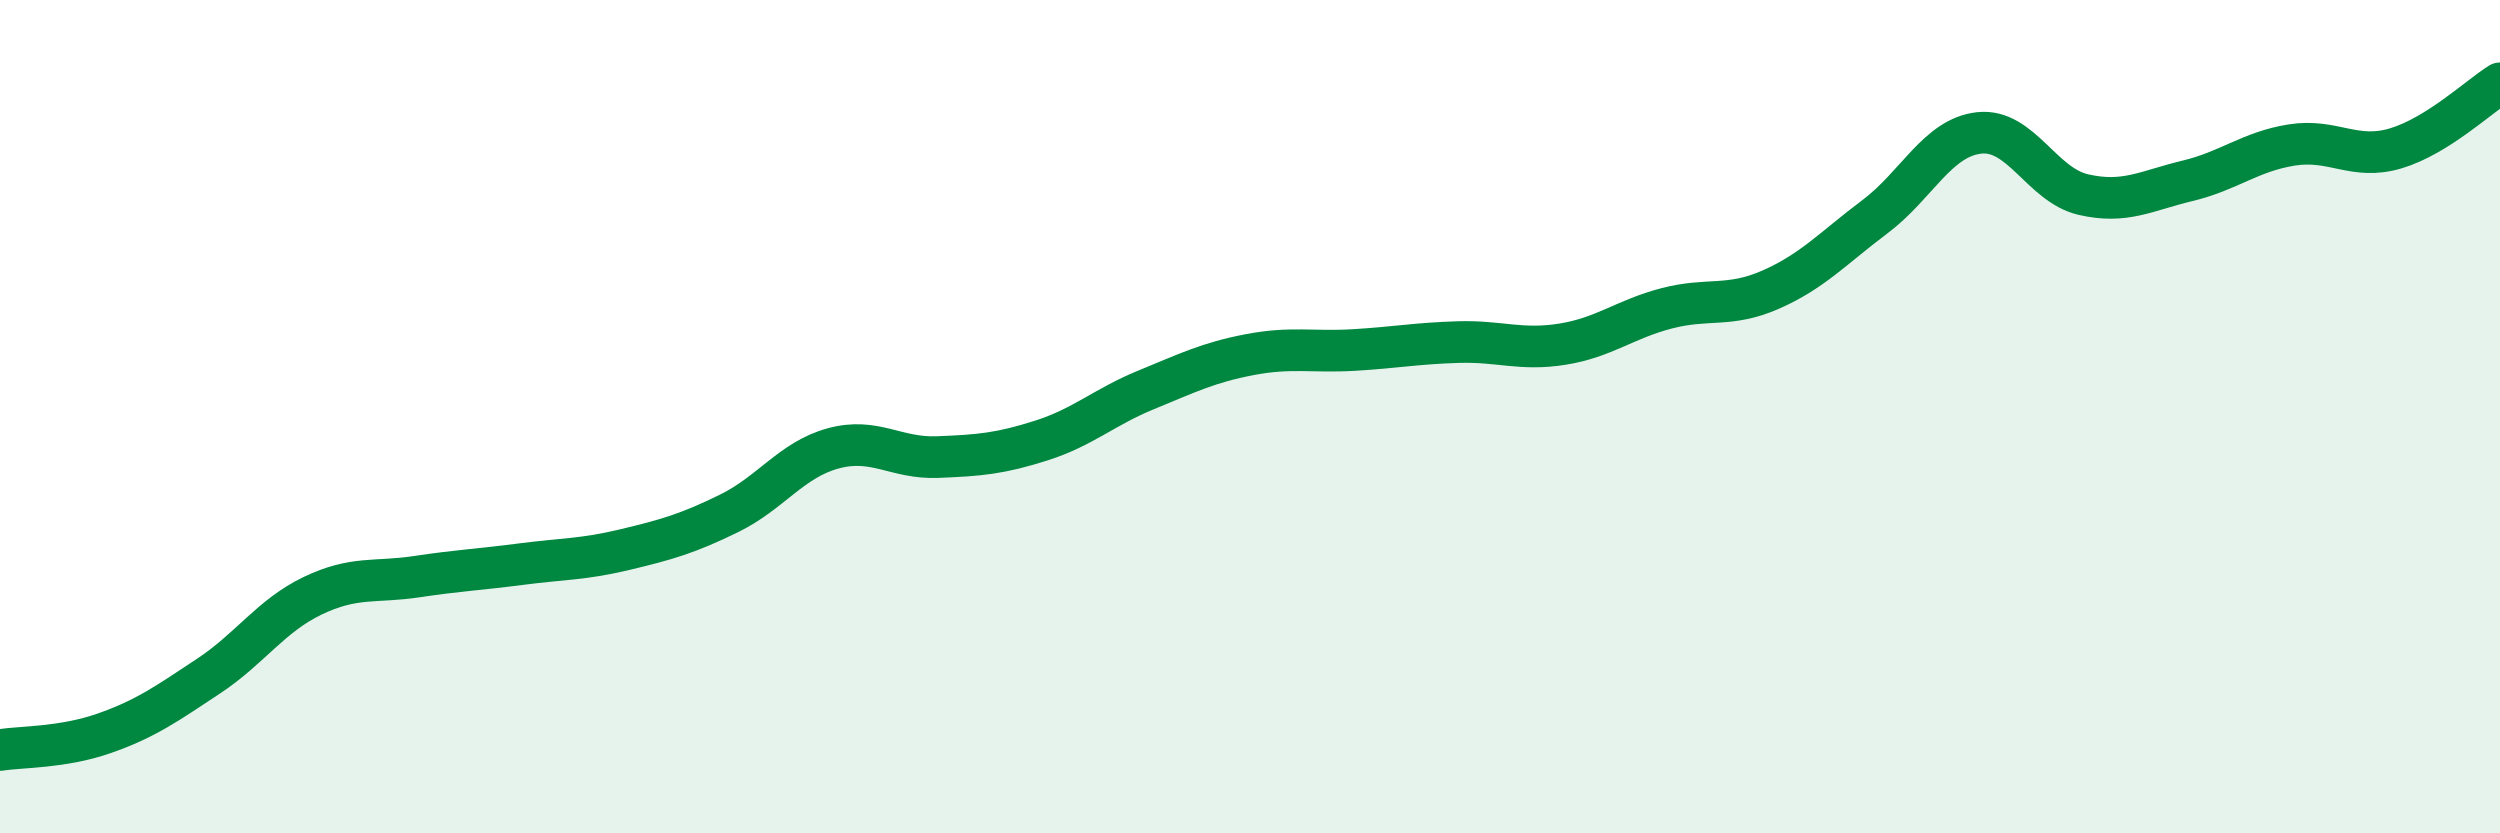
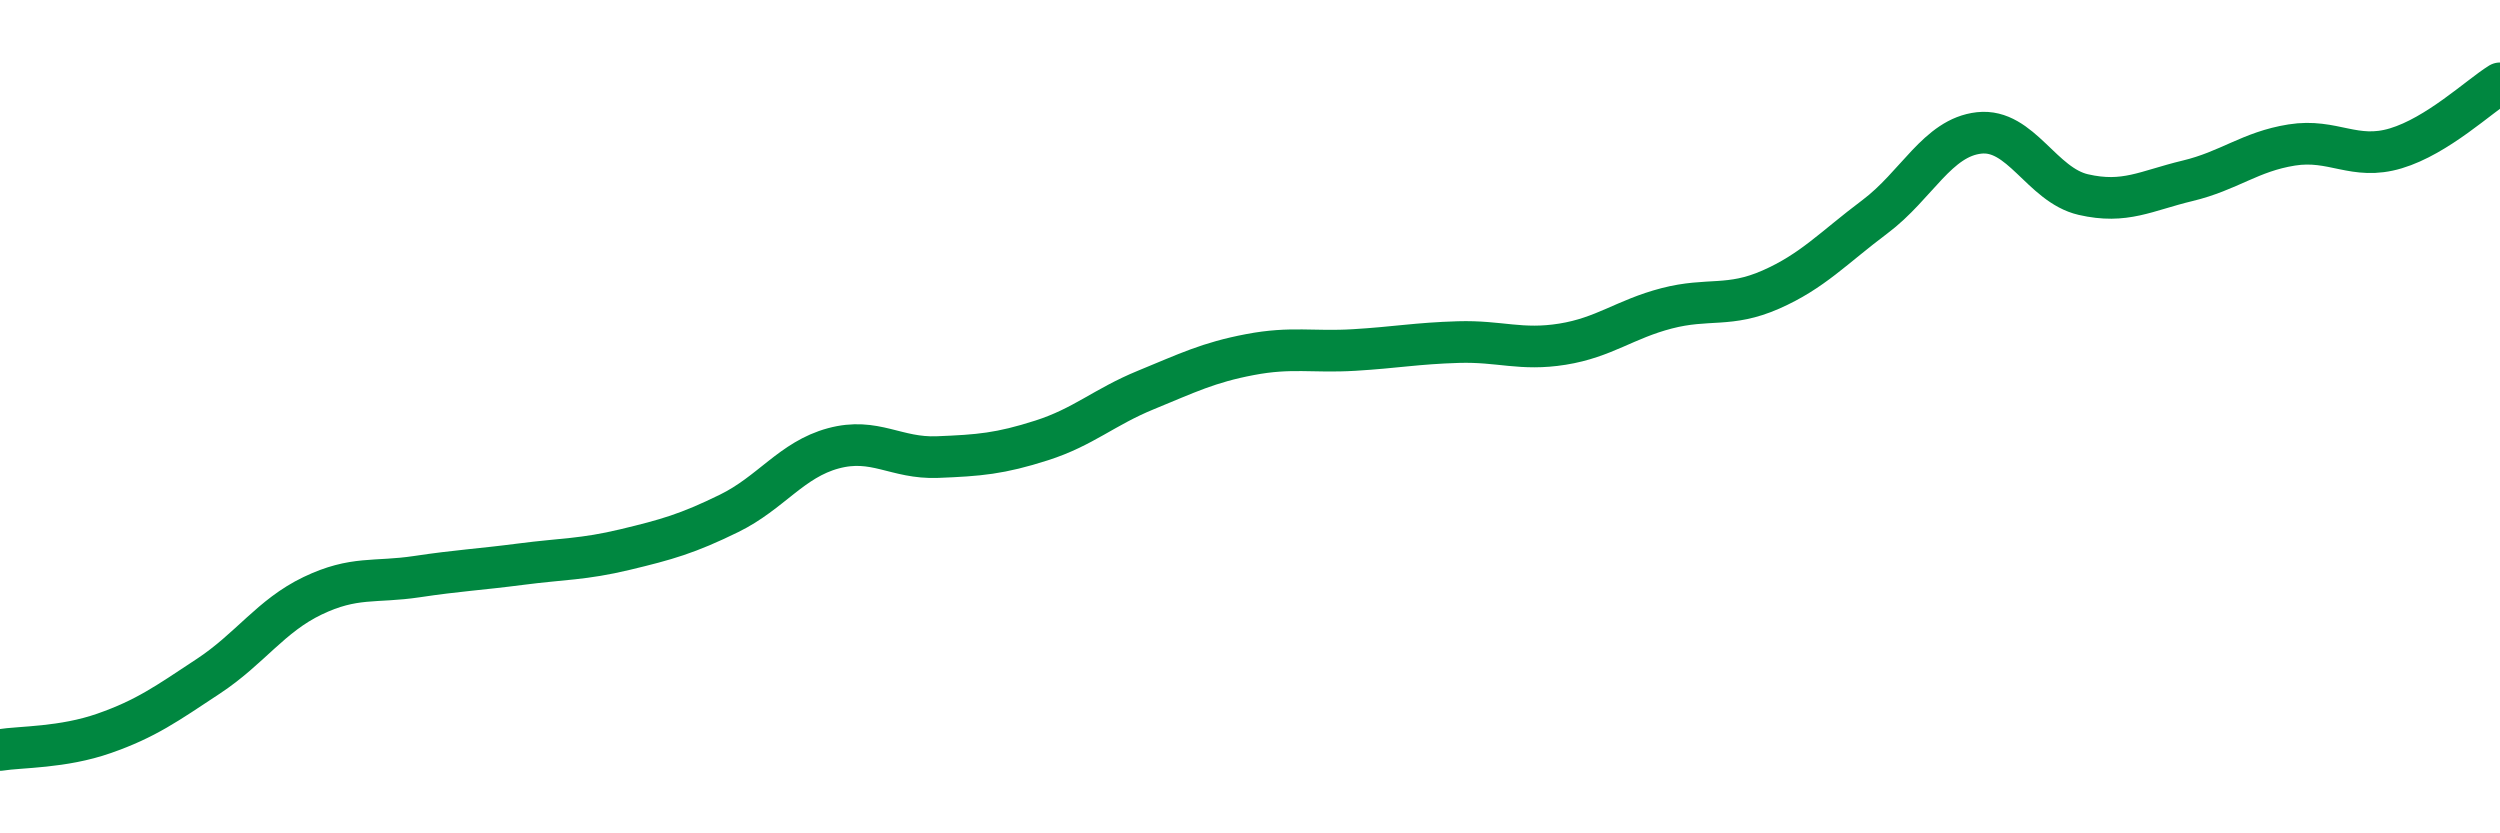
<svg xmlns="http://www.w3.org/2000/svg" width="60" height="20" viewBox="0 0 60 20">
-   <path d="M 0,18 C 0.5,17.92 1.5,17.95 2.5,17.6 C 3.5,17.25 4,16.89 5,16.23 C 6,15.57 6.5,14.78 7.5,14.3 C 8.5,13.82 9,13.99 10,13.84 C 11,13.69 11.5,13.67 12.5,13.54 C 13.5,13.41 14,13.43 15,13.19 C 16,12.95 16.5,12.81 17.5,12.32 C 18.5,11.83 19,11.03 20,10.76 C 21,10.49 21.5,11.01 22.5,10.97 C 23.5,10.93 24,10.89 25,10.57 C 26,10.25 26.5,9.77 27.5,9.36 C 28.5,8.95 29,8.7 30,8.51 C 31,8.32 31.5,8.46 32.5,8.4 C 33.5,8.34 34,8.24 35,8.21 C 36,8.18 36.5,8.42 37.5,8.26 C 38.5,8.1 39,7.66 40,7.4 C 41,7.14 41.5,7.39 42.5,6.95 C 43.5,6.51 44,5.95 45,5.2 C 46,4.45 46.5,3.3 47.5,3.19 C 48.5,3.08 49,4.44 50,4.67 C 51,4.9 51.5,4.58 52.5,4.34 C 53.5,4.1 54,3.64 55,3.48 C 56,3.32 56.5,3.86 57.5,3.56 C 58.5,3.26 59.5,2.31 60,2L60 20L0 20Z" fill="#008740" opacity="0.1" stroke-linecap="round" stroke-linejoin="round" />
  <path d="M 0,18 C 0.5,17.92 1.5,17.95 2.5,17.6 C 3.5,17.25 4,16.89 5,16.23 C 6,15.57 6.5,14.78 7.5,14.3 C 8.5,13.82 9,13.99 10,13.84 C 11,13.69 11.5,13.67 12.5,13.54 C 13.5,13.41 14,13.43 15,13.19 C 16,12.95 16.5,12.81 17.5,12.32 C 18.5,11.83 19,11.03 20,10.76 C 21,10.49 21.5,11.01 22.5,10.97 C 23.5,10.93 24,10.89 25,10.57 C 26,10.25 26.5,9.77 27.5,9.36 C 28.5,8.95 29,8.7 30,8.51 C 31,8.32 31.5,8.46 32.5,8.4 C 33.5,8.34 34,8.24 35,8.21 C 36,8.18 36.5,8.42 37.5,8.26 C 38.5,8.1 39,7.66 40,7.4 C 41,7.14 41.5,7.39 42.5,6.95 C 43.5,6.51 44,5.95 45,5.2 C 46,4.45 46.5,3.3 47.5,3.19 C 48.5,3.08 49,4.44 50,4.67 C 51,4.9 51.5,4.58 52.5,4.34 C 53.5,4.1 54,3.64 55,3.48 C 56,3.32 56.5,3.86 57.5,3.56 C 58.5,3.26 59.5,2.31 60,2" stroke="#008740" stroke-width="1" fill="none" stroke-linecap="round" stroke-linejoin="round" />
</svg>